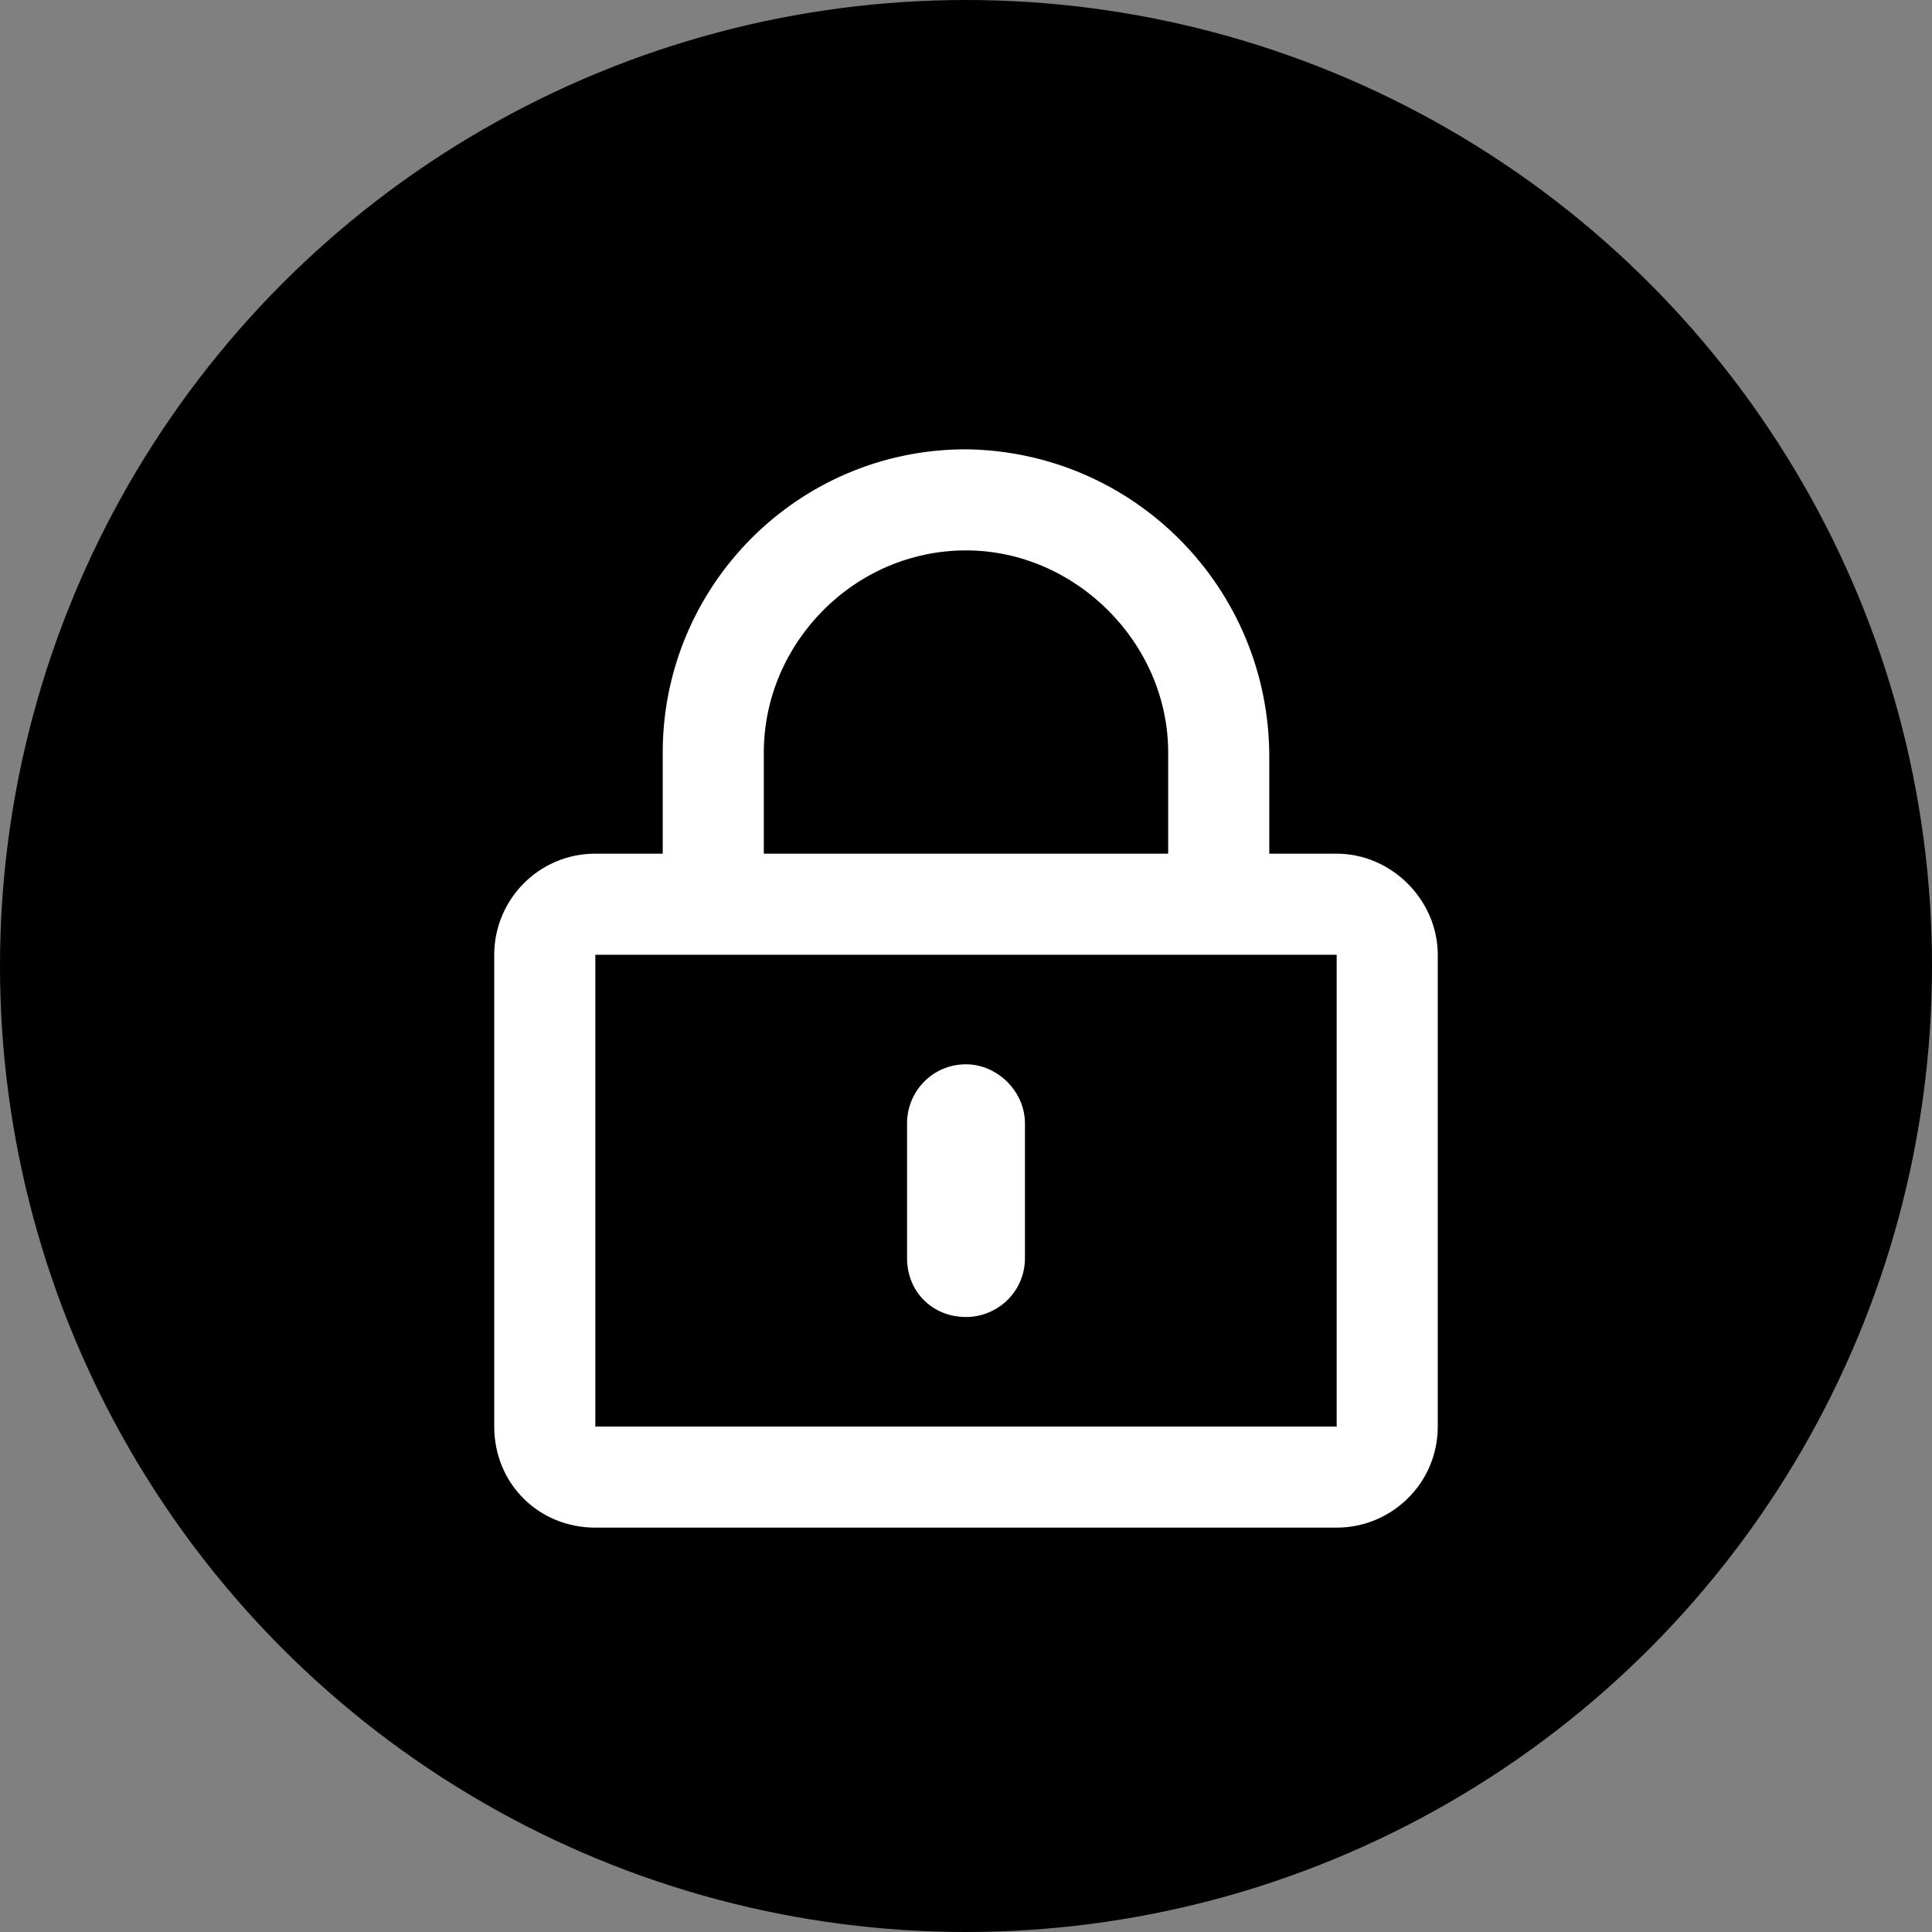
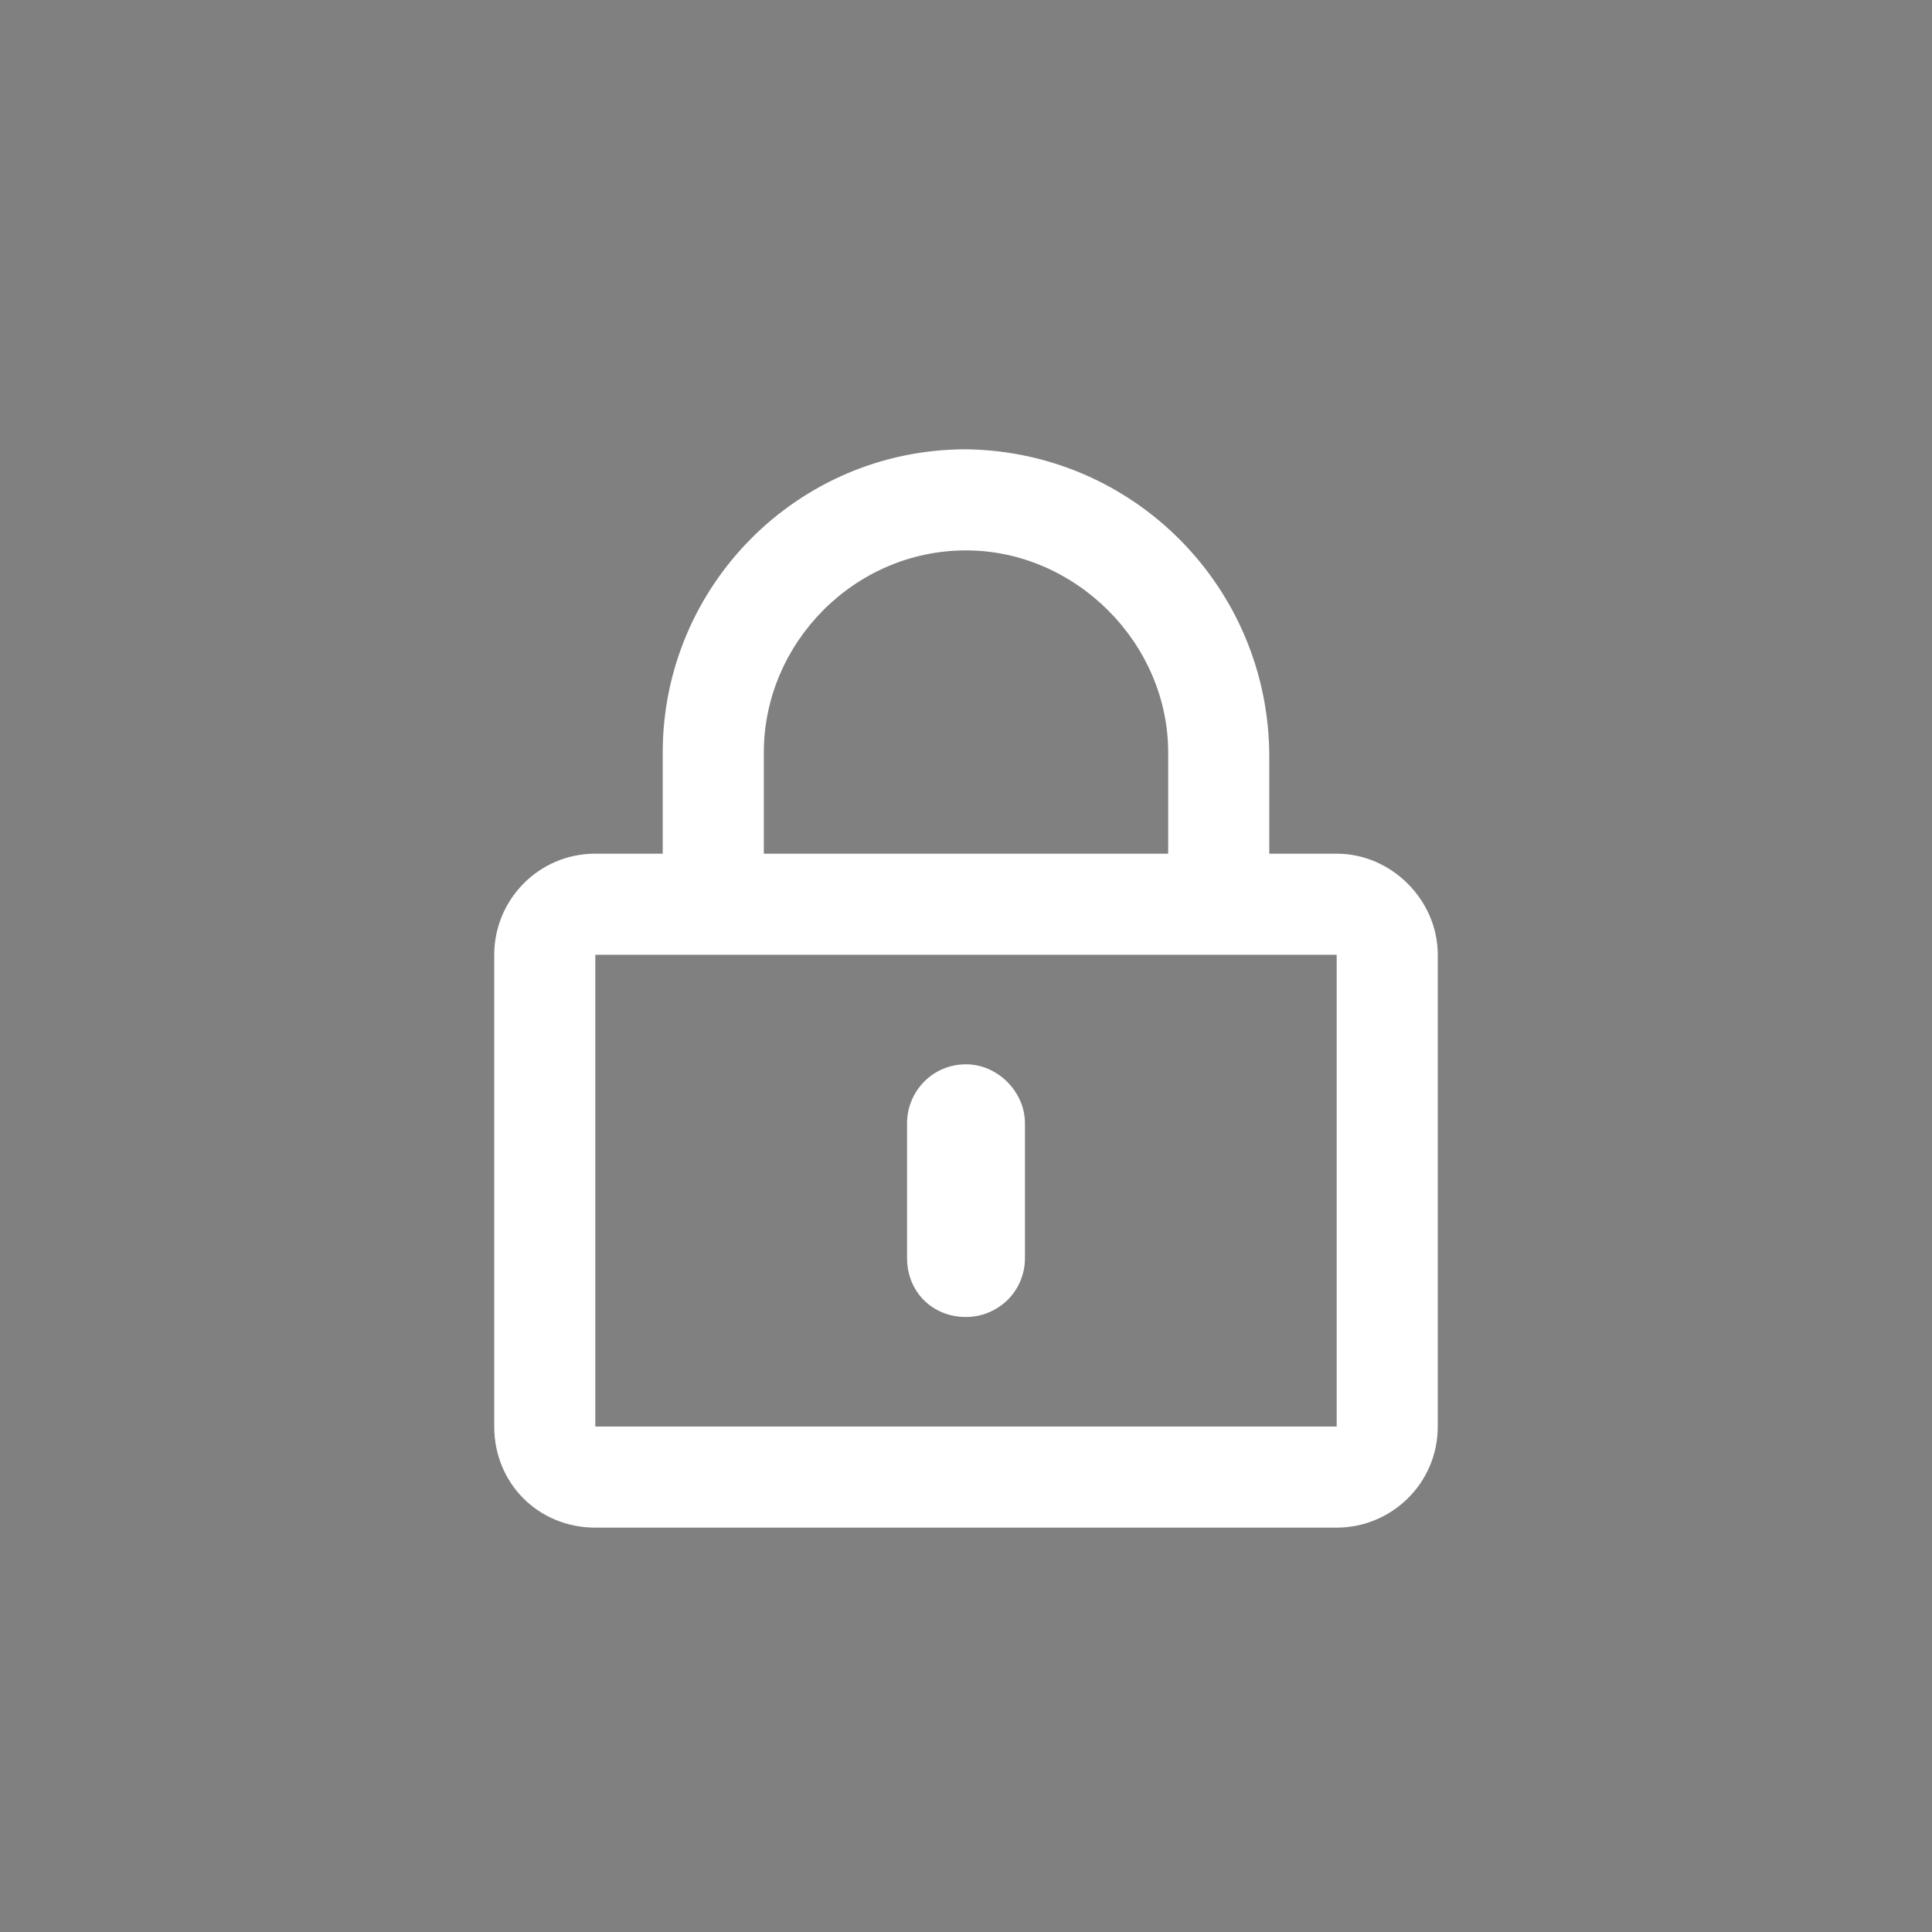
<svg xmlns="http://www.w3.org/2000/svg" width="43" height="43" viewBox="0 0 43 43" fill="none">
  <rect x="0" y="0" width="43" height="43" fill="#808080" stroke="none" />
-   <circle cx="21.5" cy="21.5" r="20.9" fill="black" stroke="black" stroke-width="1.2" />
-   <path d="M21.5 29.312C22.203 29.312 22.812 28.75 22.812 28V25C22.812 24.297 22.203 23.688 21.5 23.688C20.75 23.688 20.188 24.297 20.188 25V28C20.188 28.75 20.75 29.312 21.5 29.312ZM32 21.25C32 20.031 30.969 19 29.75 19H28.25V16.844C28.25 13.094 25.25 10.047 21.5 10C17.75 10 14.75 13.047 14.75 16.75V19H13.25C11.984 19 11 20.031 11 21.25V31.75C11 33.016 11.984 34 13.25 34H29.75C30.969 34 32 33.016 32 31.75V21.25ZM17 19V16.75C17 14.312 19.016 12.25 21.5 12.25C23.938 12.25 26 14.312 26 16.75V19H17ZM29.75 21.25V31.75H13.25V21.25H29.75Z" fill="white" />
+   <path d="M21.5 29.312C22.203 29.312 22.812 28.75 22.812 28V25C22.812 24.297 22.203 23.688 21.5 23.688C20.75 23.688 20.188 24.297 20.188 25V28C20.188 28.75 20.75 29.312 21.5 29.312ZM32 21.25C32 20.031 30.969 19 29.75 19H28.25V16.844C28.25 13.094 25.25 10.047 21.5 10C17.75 10 14.75 13.047 14.75 16.75V19H13.25C11.984 19 11 20.031 11 21.25V31.75C11 33.016 11.984 34 13.25 34H29.75C30.969 34 32 33.016 32 31.75V21.25ZM17 19V16.75C17 14.312 19.016 12.25 21.5 12.25C23.938 12.25 26 14.312 26 16.75V19H17ZM29.75 21.25V31.75H13.25V21.25Z" fill="white" />
</svg>